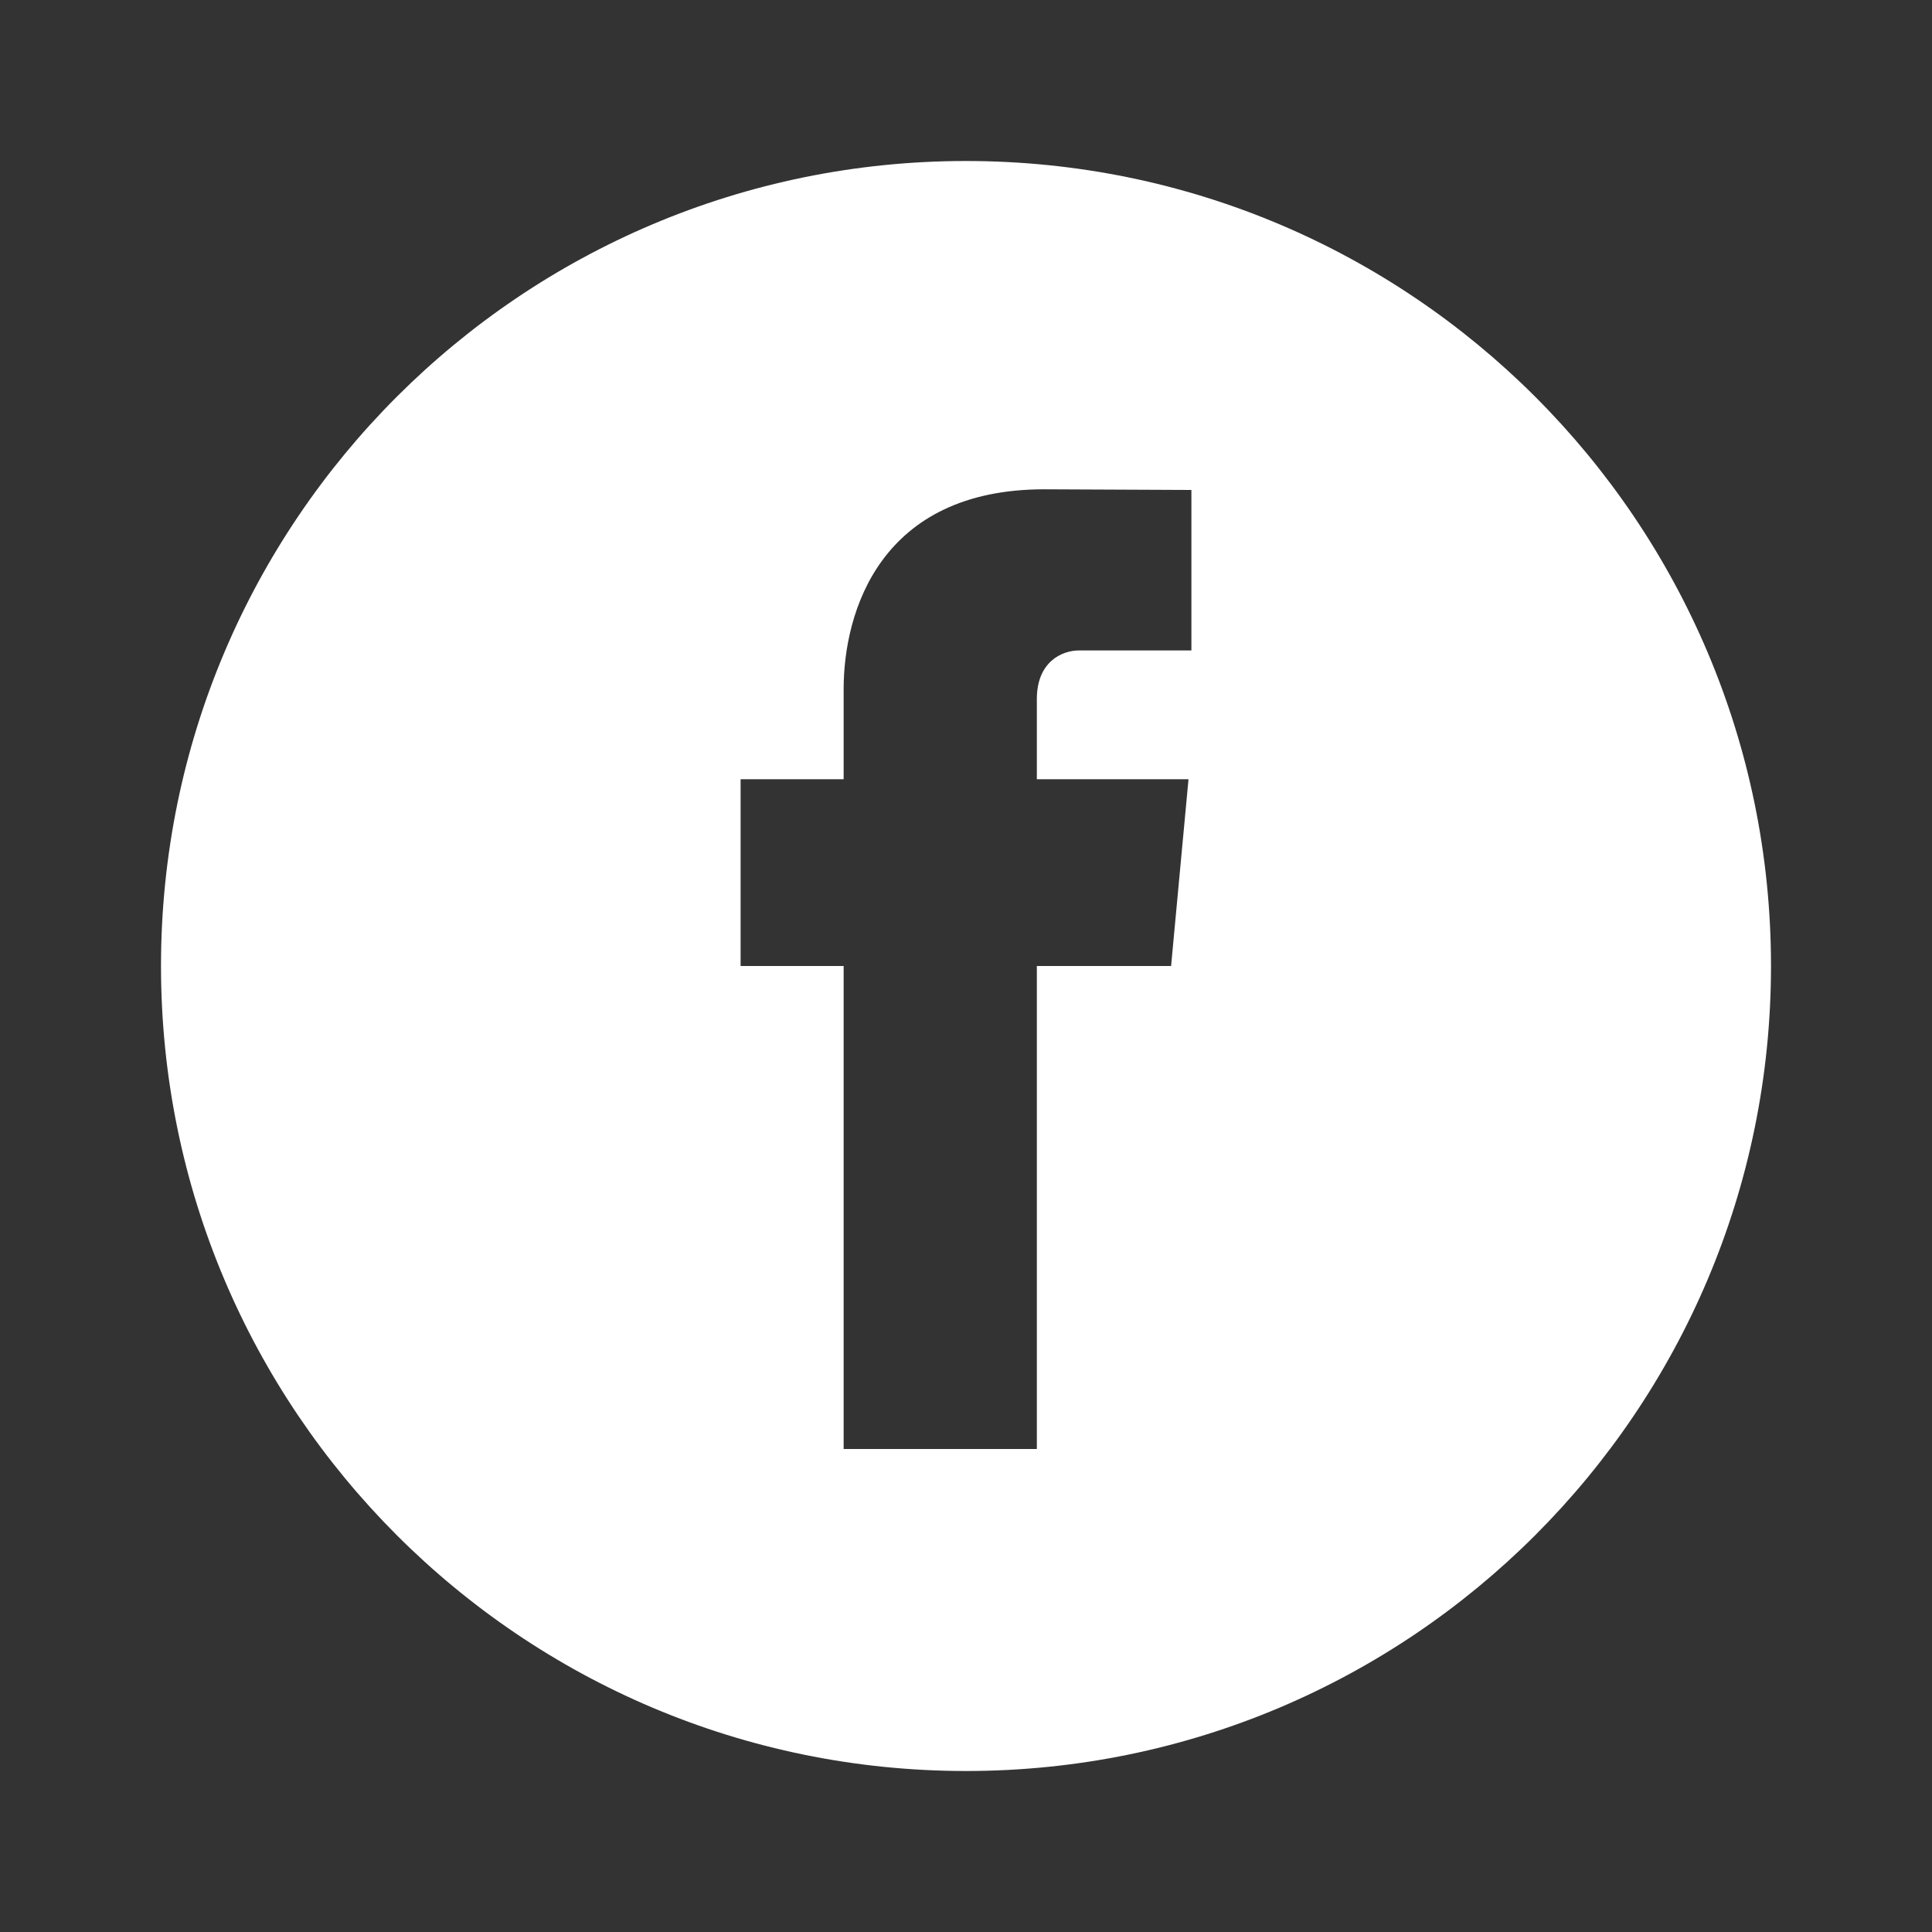
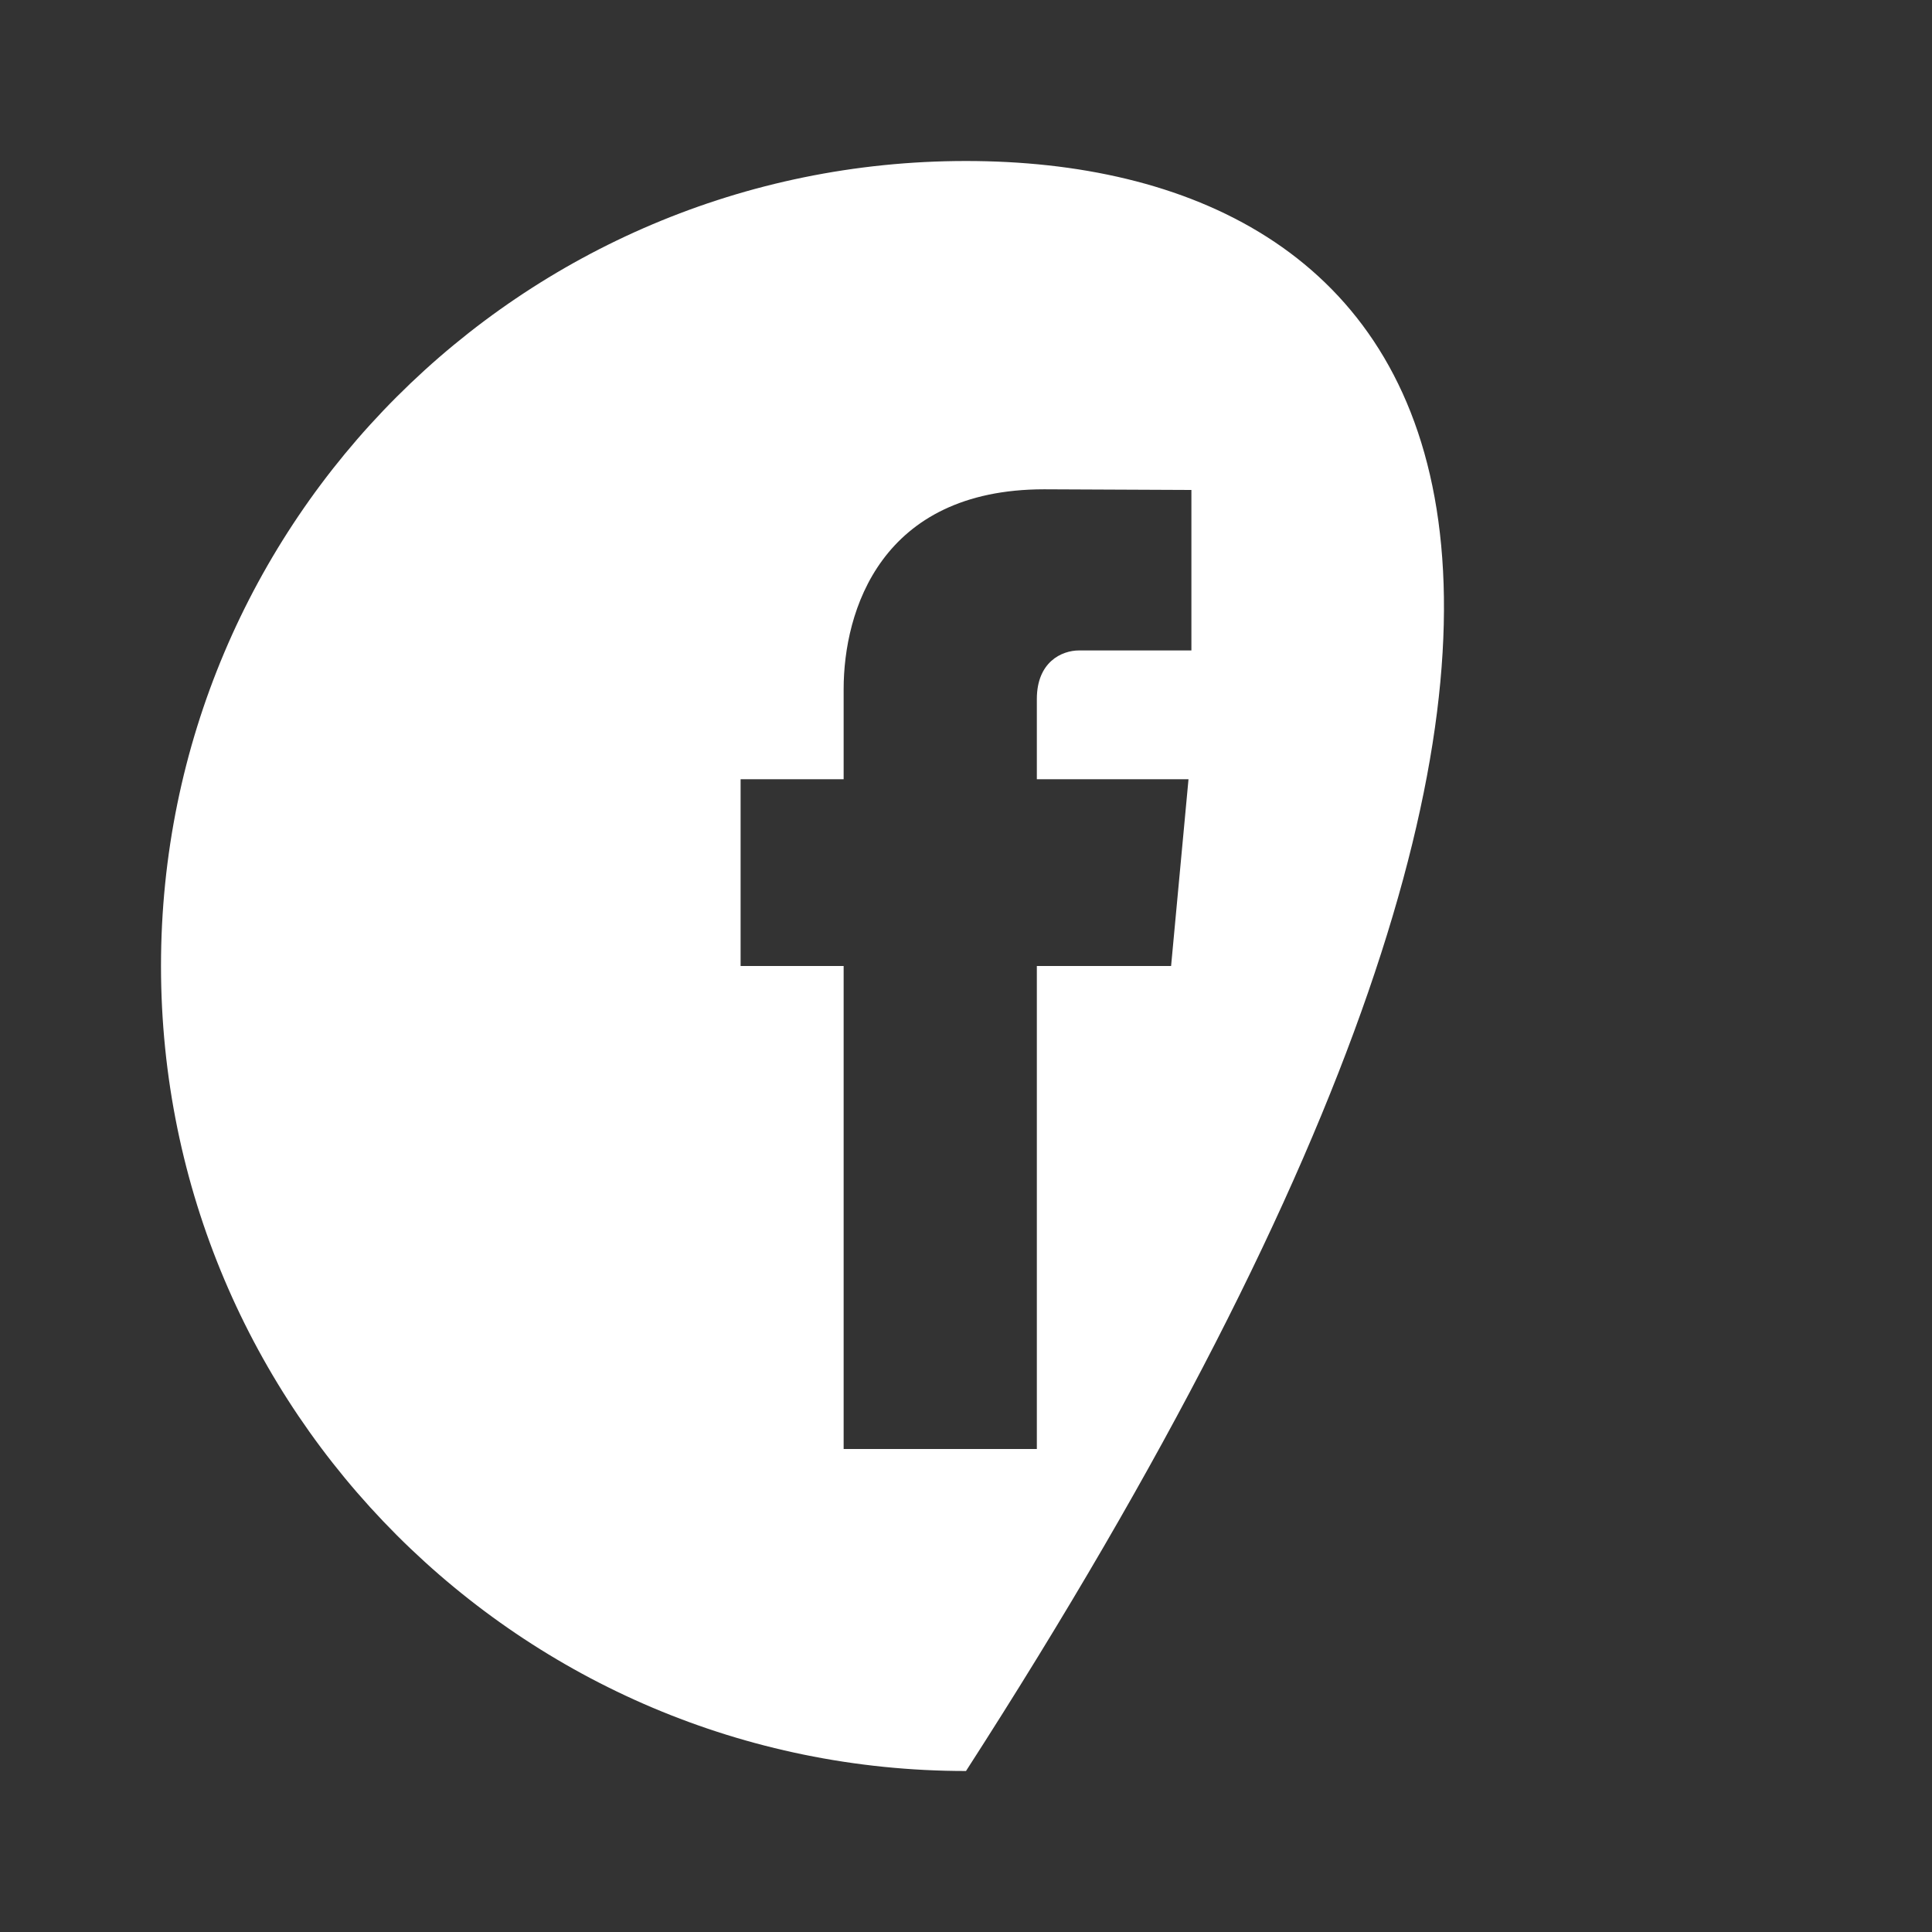
<svg xmlns="http://www.w3.org/2000/svg" version="1.1" id="Layer_1" x="0px" y="0px" width="300px" height="300px" viewBox="0 0 300 300" style="enable-background:new 0 0 300 300;" xml:space="preserve">
  <rect x="0" y="0" width="300" height="300" fill="#333333" stroke="none" />
-   <path style="fill:#FFFFFF;" d="M150,25C80.962,25,25,80.961,25,149.992C25,219.023,80.962,275,150,275  c69.041,0,125-55.977,125-125.008C275,80.961,219.04,25,150,25z M181.847,150H161c0,33,0,75,0,75h-30c0,0,0-42,0-75h-16v-29h16  v-13.986c0-12.114,5.745-31.035,31.141-31.035L185,76.081V101c0,0-14.739,0-17.443,0c-2.695,0-6.557,1.784-6.557,7.551V121h23.55  L181.847,150z" />
+   <path style="fill:#FFFFFF;" d="M150,25C80.962,25,25,80.961,25,149.992C25,219.023,80.962,275,150,275  C275,80.961,219.04,25,150,25z M181.847,150H161c0,33,0,75,0,75h-30c0,0,0-42,0-75h-16v-29h16  v-13.986c0-12.114,5.745-31.035,31.141-31.035L185,76.081V101c0,0-14.739,0-17.443,0c-2.695,0-6.557,1.784-6.557,7.551V121h23.55  L181.847,150z" />
</svg>